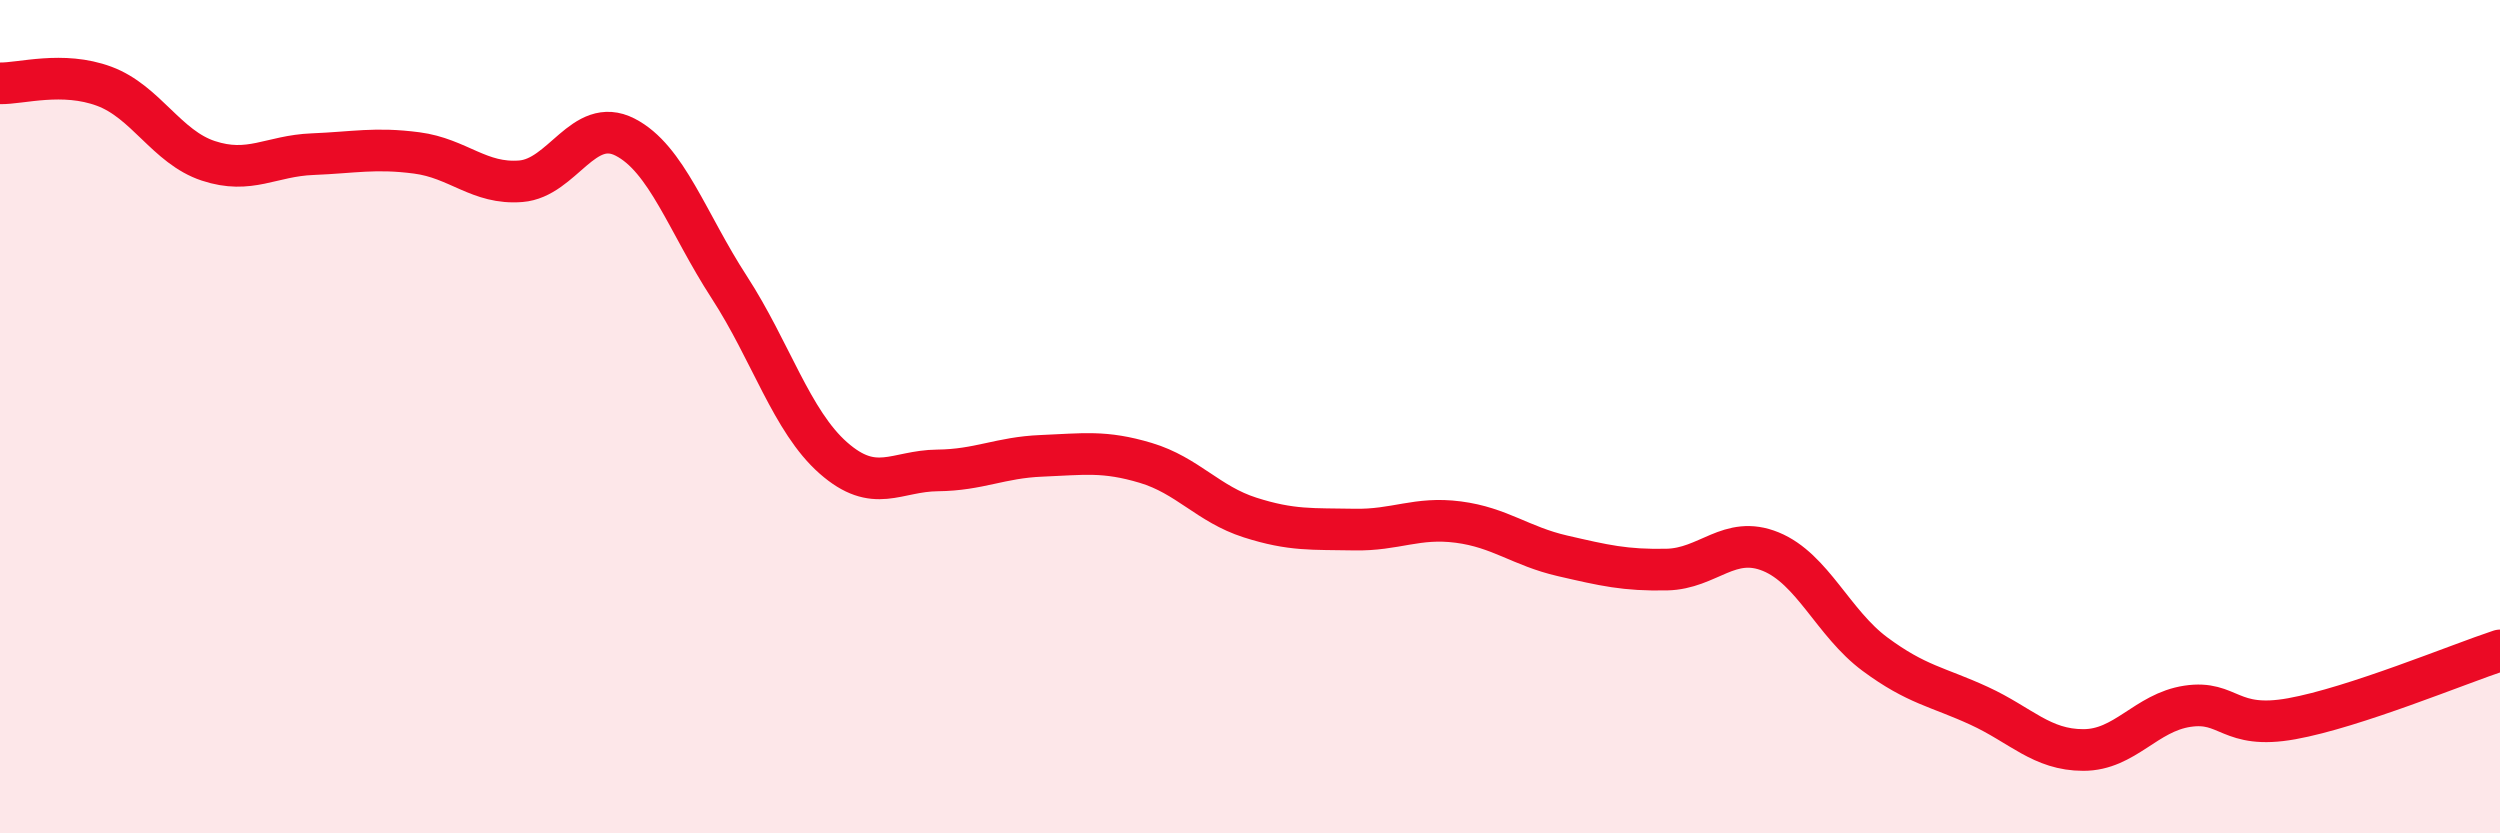
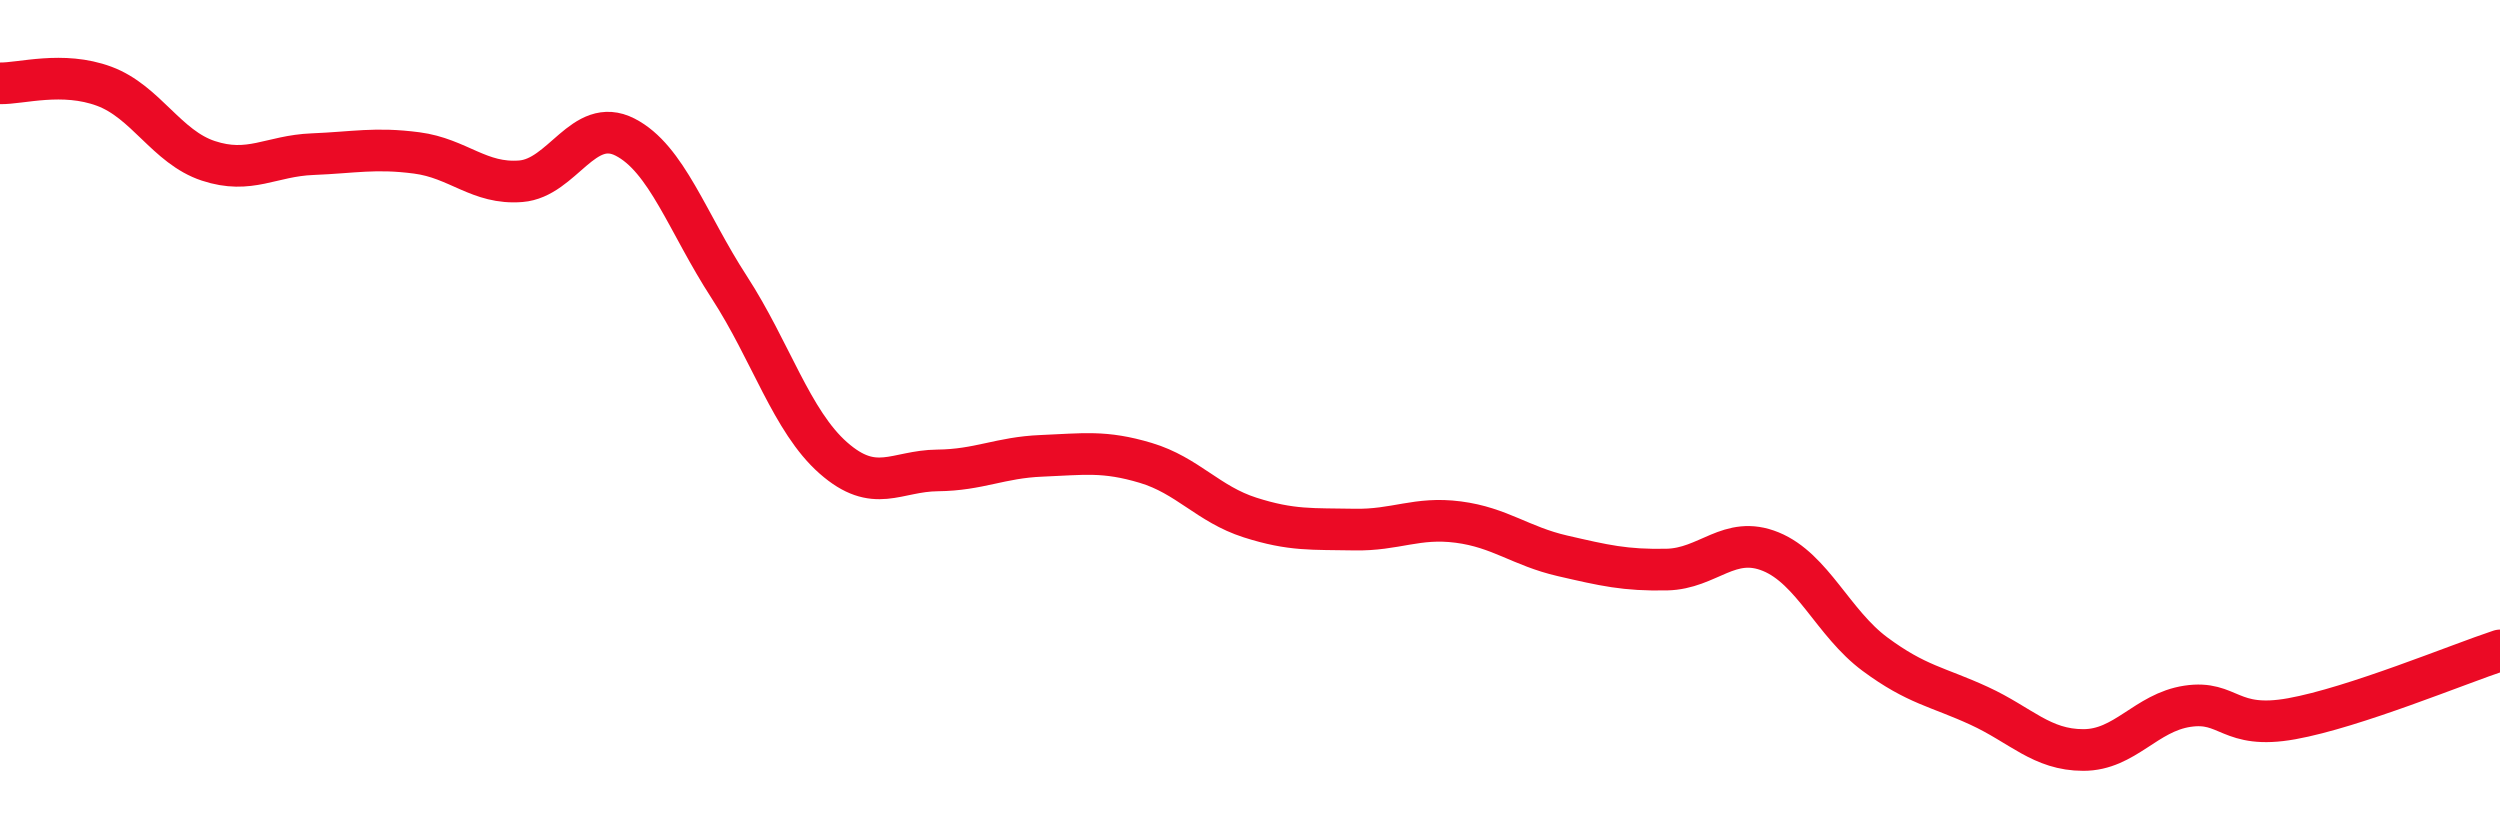
<svg xmlns="http://www.w3.org/2000/svg" width="60" height="20" viewBox="0 0 60 20">
-   <path d="M 0,2 C 0.5,2.01 1.5,1.7 2.5,2.07 C 3.5,2.44 4,3.53 5,3.86 C 6,4.19 6.5,3.74 7.5,3.7 C 8.5,3.66 9,3.54 10,3.67 C 11,3.8 11.5,4.43 12.5,4.35 C 13.5,4.27 14,2.78 15,3.29 C 16,3.8 16.5,5.35 17.5,6.89 C 18.5,8.43 19,10.11 20,10.99 C 21,11.87 21.5,11.3 22.5,11.29 C 23.5,11.28 24,10.98 25,10.94 C 26,10.9 26.5,10.81 27.5,11.11 C 28.5,11.41 29,12.1 30,12.42 C 31,12.74 31.5,12.69 32.5,12.71 C 33.5,12.73 34,12.4 35,12.53 C 36,12.66 36.5,13.11 37.5,13.34 C 38.5,13.57 39,13.69 40,13.67 C 41,13.65 41.5,12.83 42.5,13.24 C 43.5,13.65 44,14.96 45,15.7 C 46,16.44 46.5,16.48 47.5,16.94 C 48.5,17.4 49,18 50,18 C 51,18 51.5,17.1 52.5,16.95 C 53.5,16.8 53.5,17.52 55,17.25 C 56.5,16.98 59,15.94 60,15.61L60 20L0 20Z" fill="#EB0A25" opacity="0.1" stroke-linecap="round" stroke-linejoin="round" />
  <path d="M 0,2 C 0.5,2.01 1.5,1.7 2.5,2.07 C 3.5,2.44 4,3.53 5,3.86 C 6,4.19 6.5,3.74 7.5,3.7 C 8.5,3.66 9,3.54 10,3.67 C 11,3.8 11.5,4.43 12.5,4.35 C 13.5,4.27 14,2.78 15,3.29 C 16,3.8 16.5,5.35 17.5,6.89 C 18.5,8.43 19,10.11 20,10.99 C 21,11.87 21.5,11.3 22.5,11.29 C 23.5,11.28 24,10.98 25,10.94 C 26,10.9 26.5,10.81 27.5,11.11 C 28.5,11.41 29,12.1 30,12.42 C 31,12.74 31.5,12.69 32.5,12.71 C 33.5,12.73 34,12.4 35,12.53 C 36,12.66 36.5,13.11 37.5,13.34 C 38.5,13.57 39,13.69 40,13.67 C 41,13.65 41.5,12.83 42.5,13.24 C 43.5,13.65 44,14.96 45,15.7 C 46,16.44 46.5,16.48 47.5,16.94 C 48.5,17.4 49,18 50,18 C 51,18 51.5,17.1 52.5,16.95 C 53.5,16.8 53.5,17.52 55,17.25 C 56.5,16.98 59,15.94 60,15.61" stroke="#EB0A25" stroke-width="1" fill="none" stroke-linecap="round" stroke-linejoin="round" />
</svg>